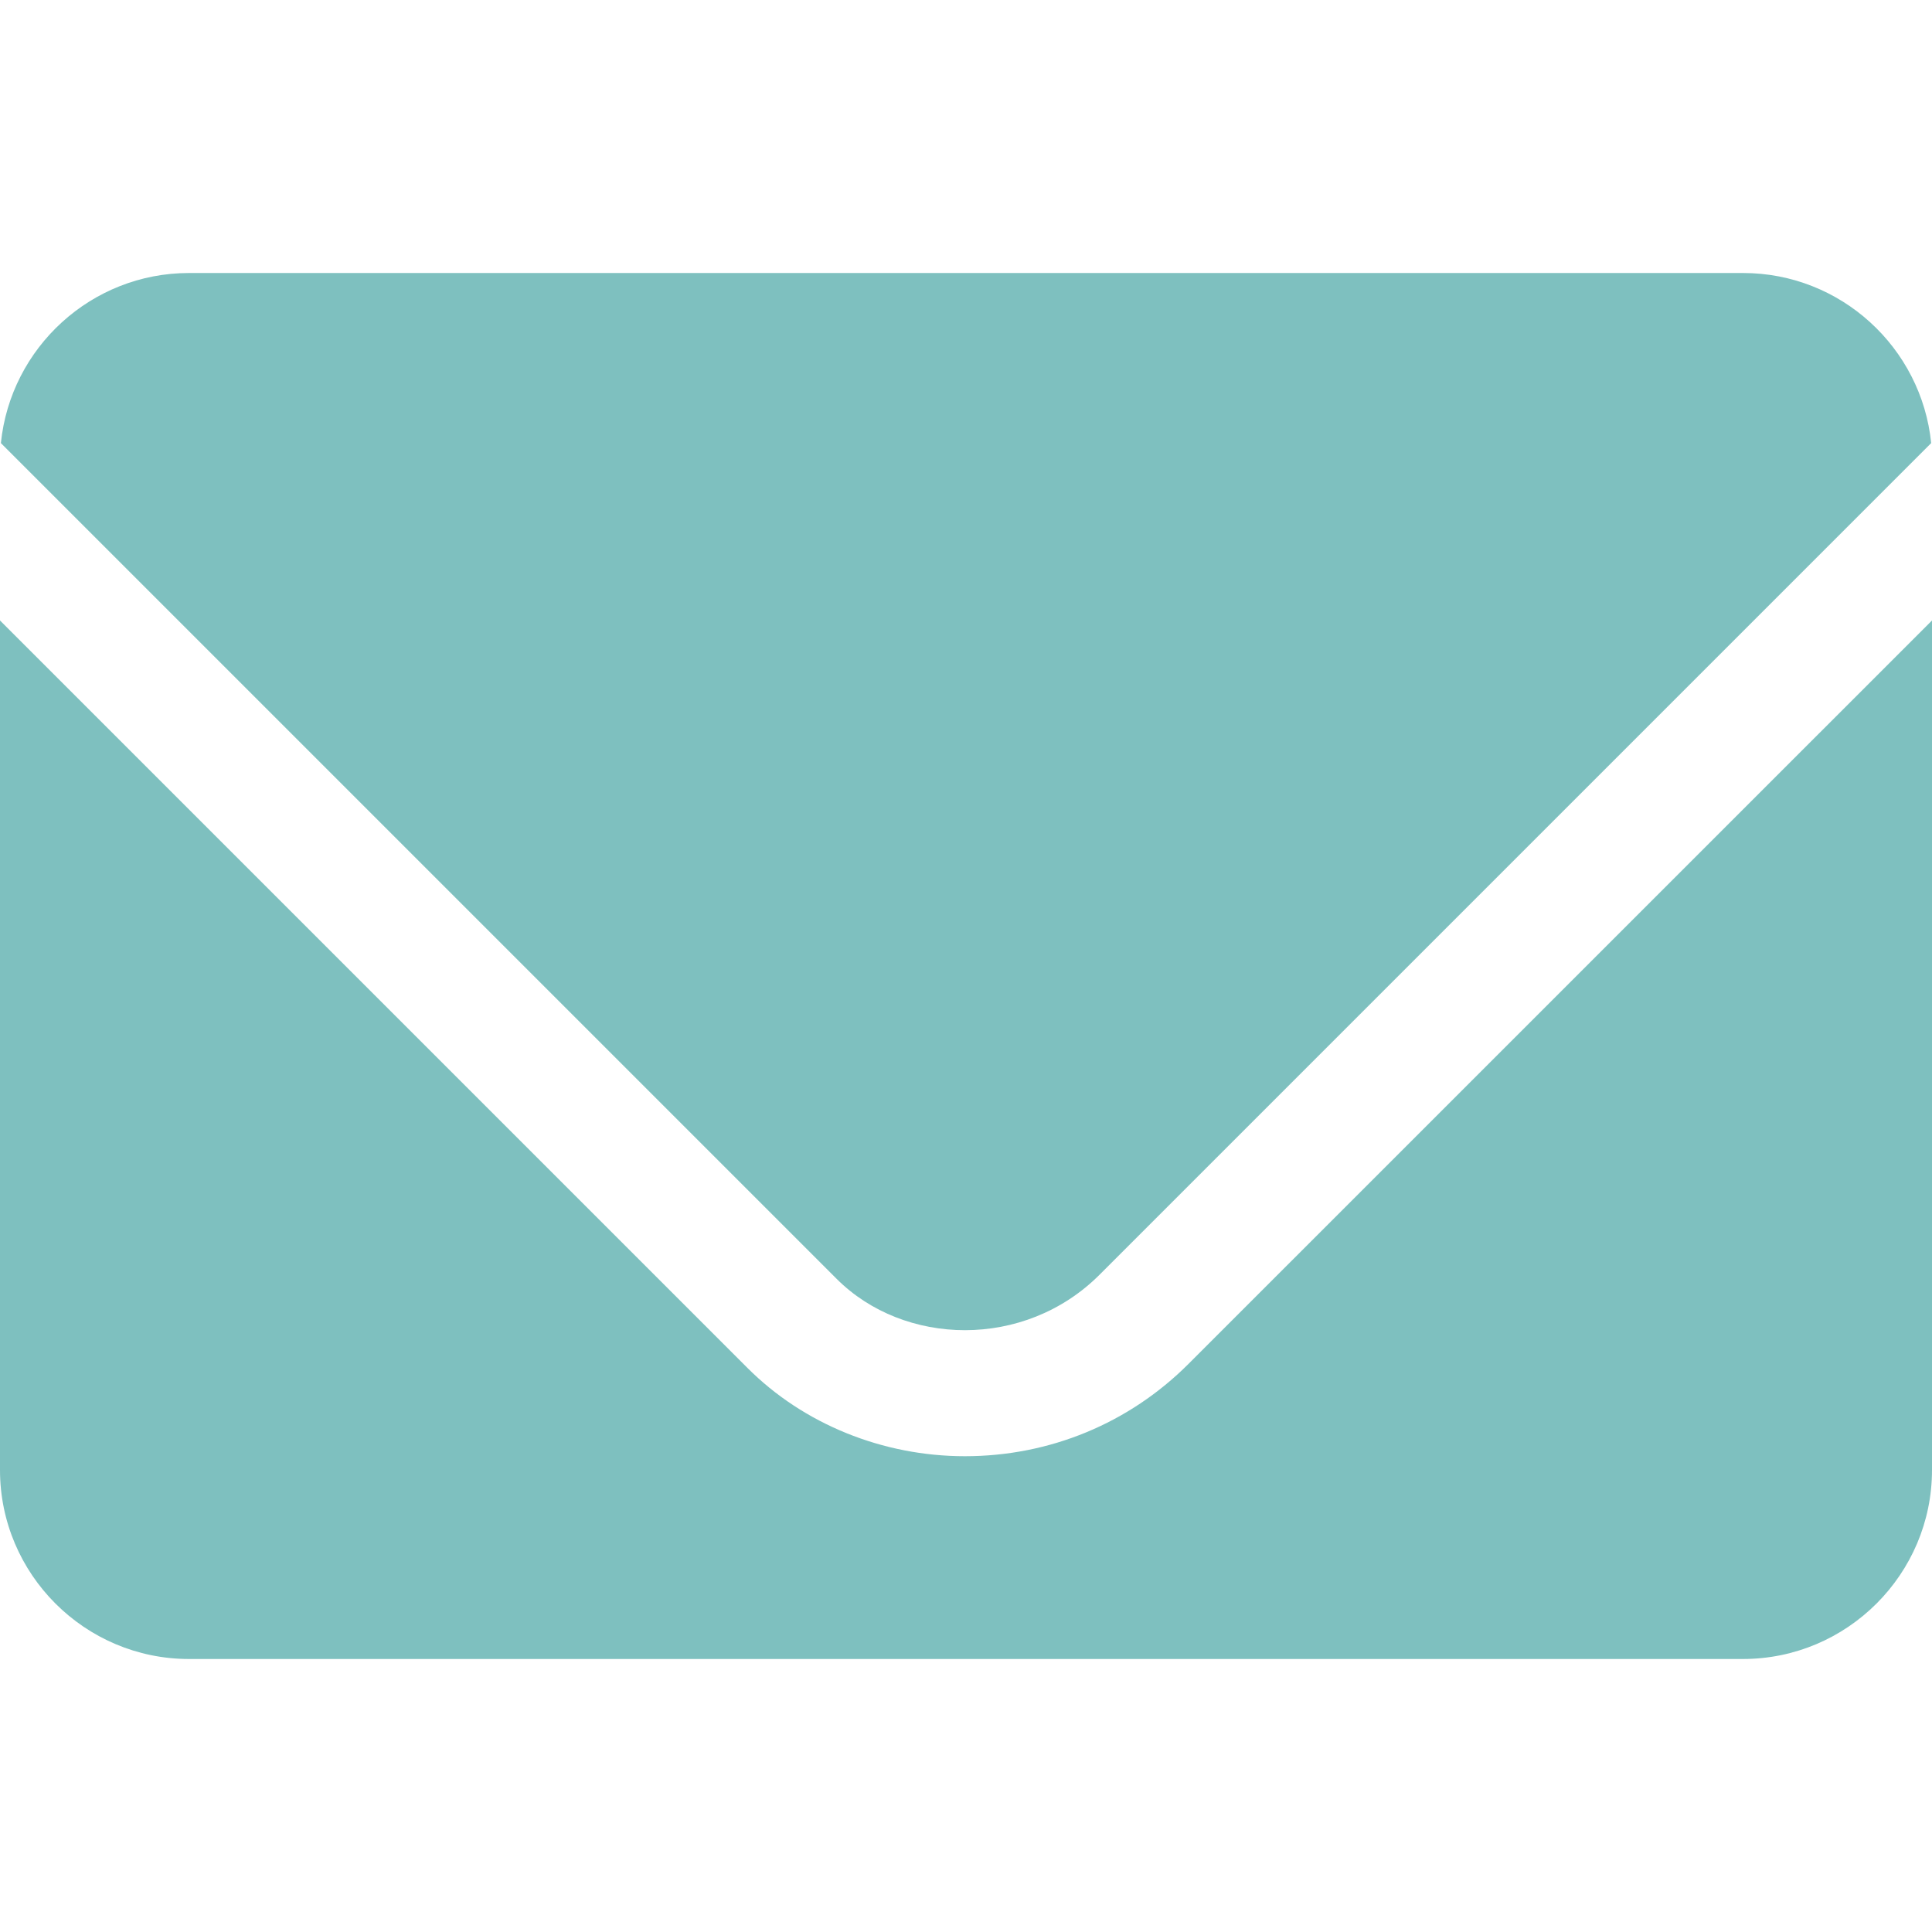
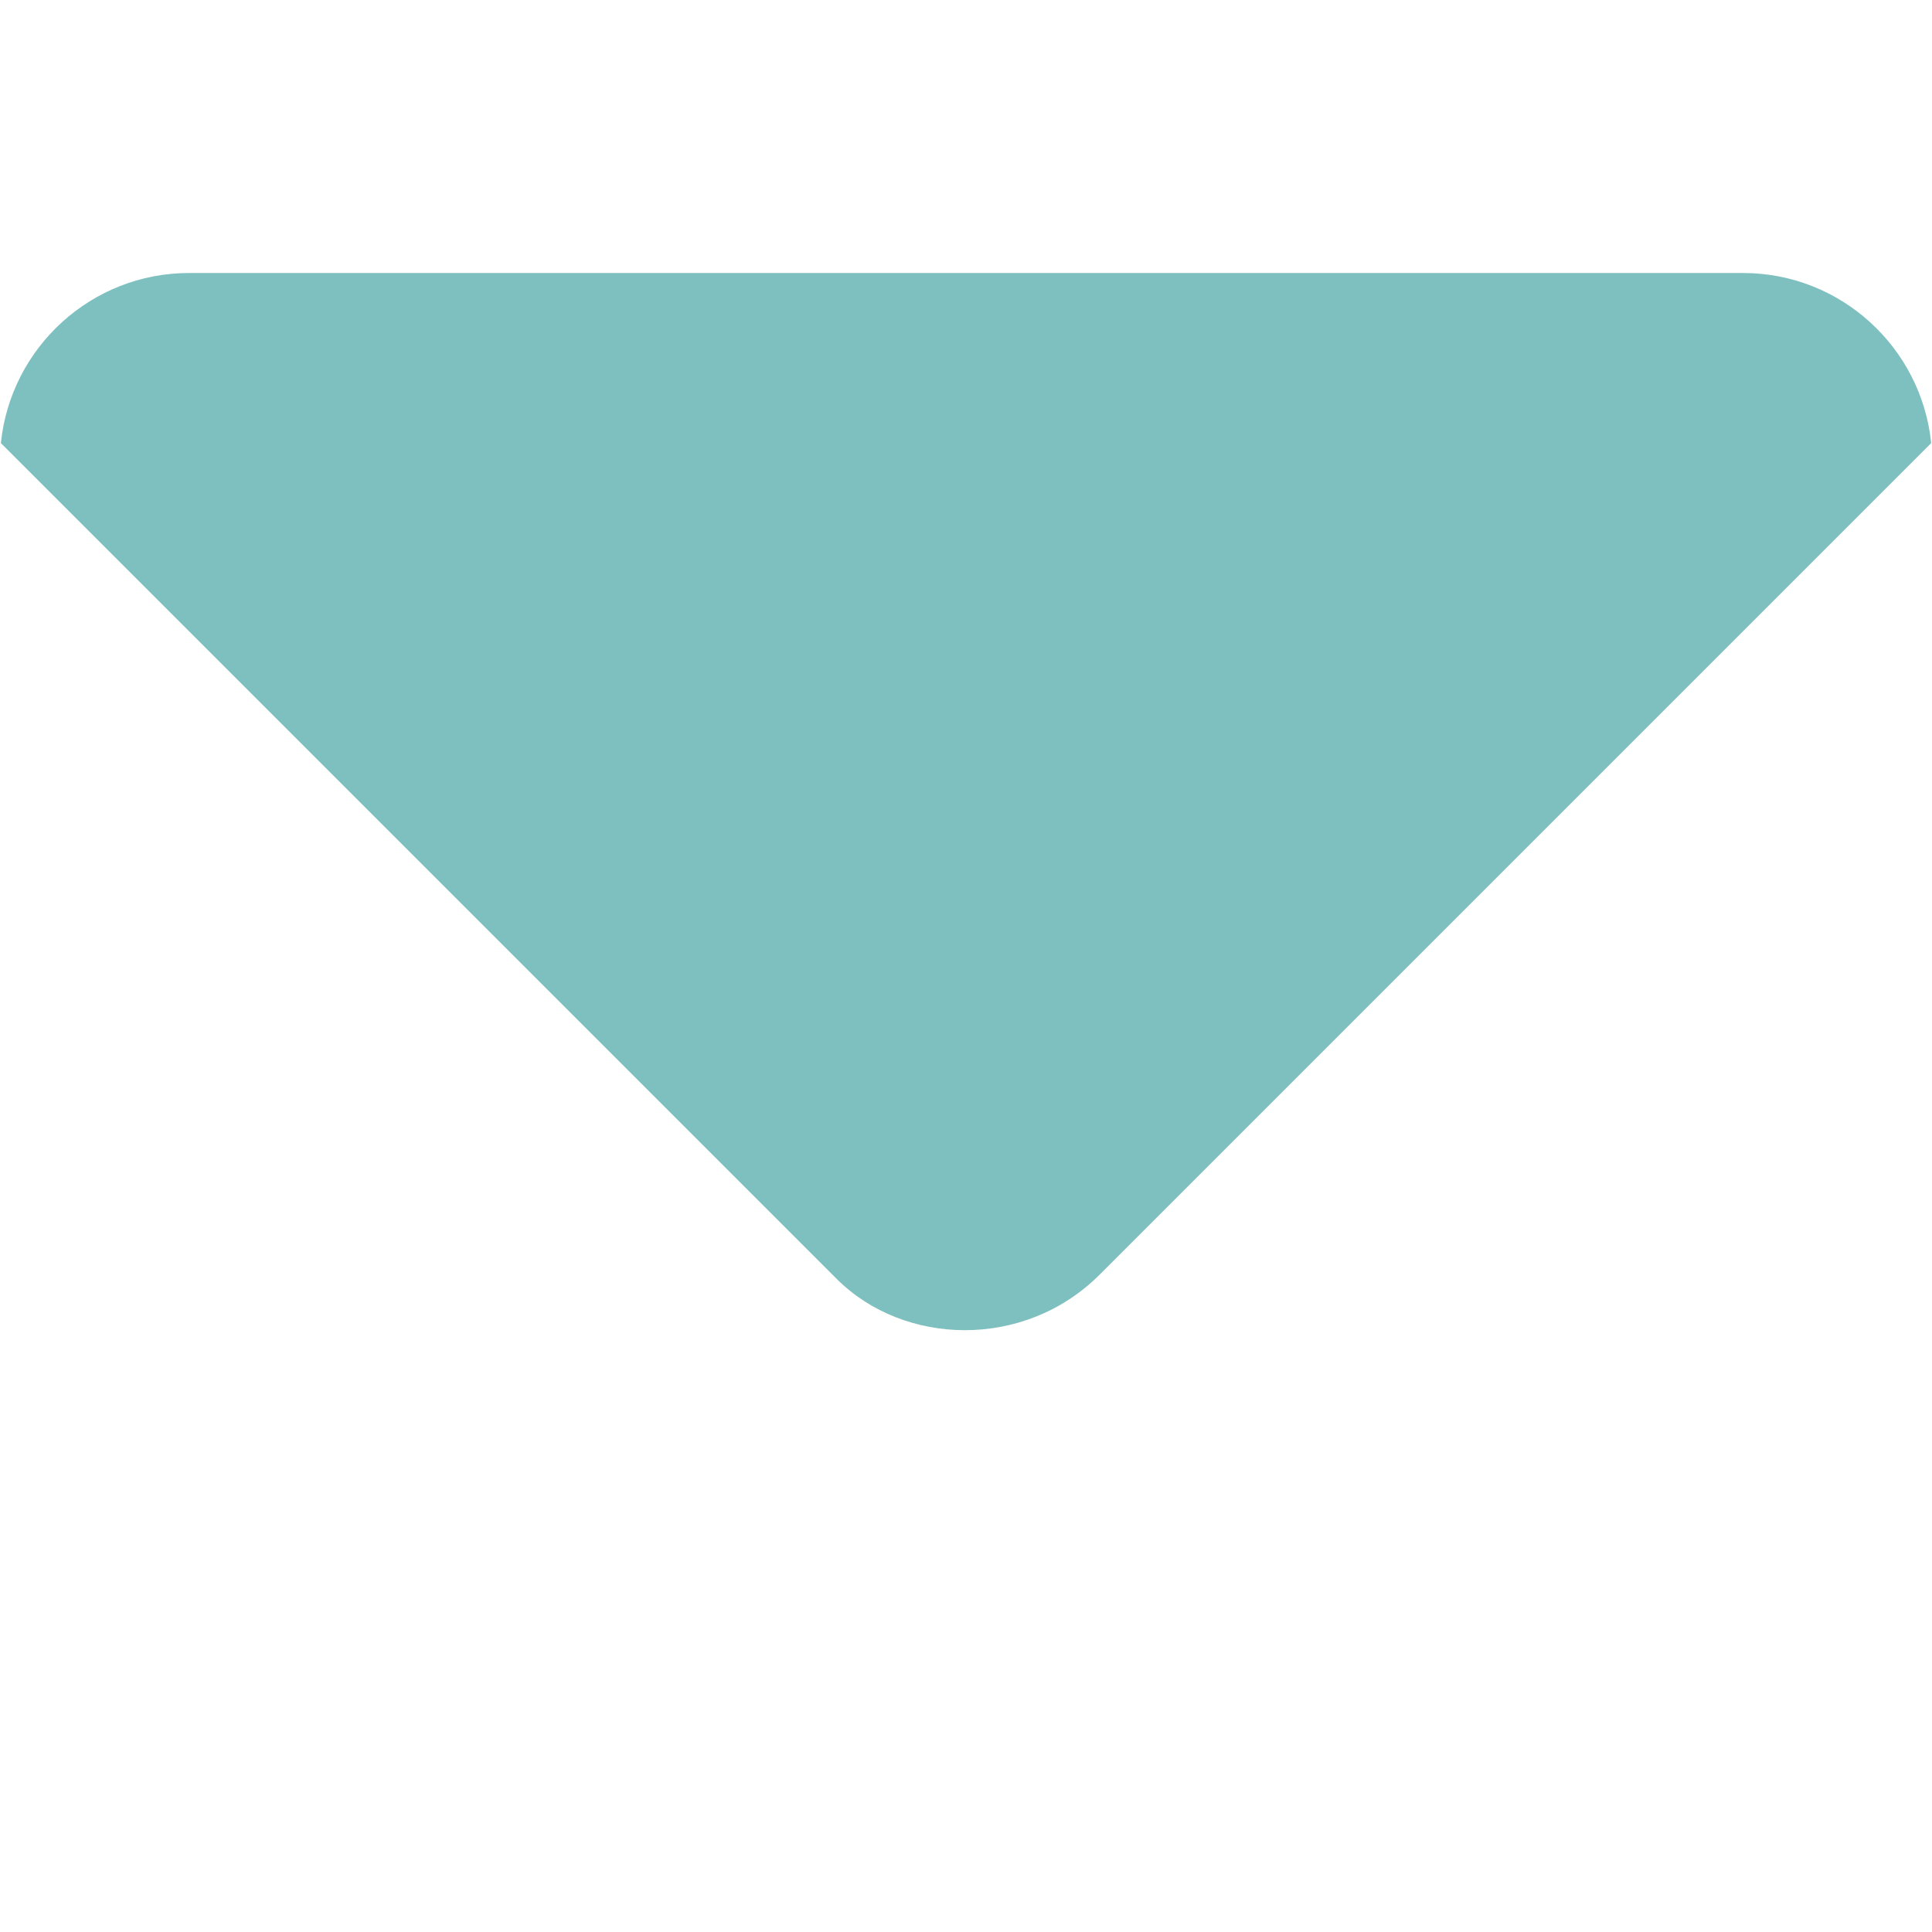
<svg xmlns="http://www.w3.org/2000/svg" width="26" height="26" viewBox="0 0 26 26" fill="none">
  <path d="M23.457 3.674H2.544C1.227 3.674 0.142 4.68 0.012 5.963L11.26 17.211C12.164 18.115 13.786 18.166 14.798 17.154L25.989 5.963C25.859 4.68 24.774 3.674 23.457 3.674Z" fill="#7EC0BF" />
-   <path d="M15.996 18.353C15.195 19.155 14.125 19.597 12.985 19.597C11.88 19.597 10.814 19.165 10.06 18.41L0 8.35V19.783C0 21.184 1.142 22.326 2.543 22.326H23.456C24.858 22.326 26 21.184 26 19.783V8.35L15.996 18.353Z" fill="#7EC0BF" />
</svg>